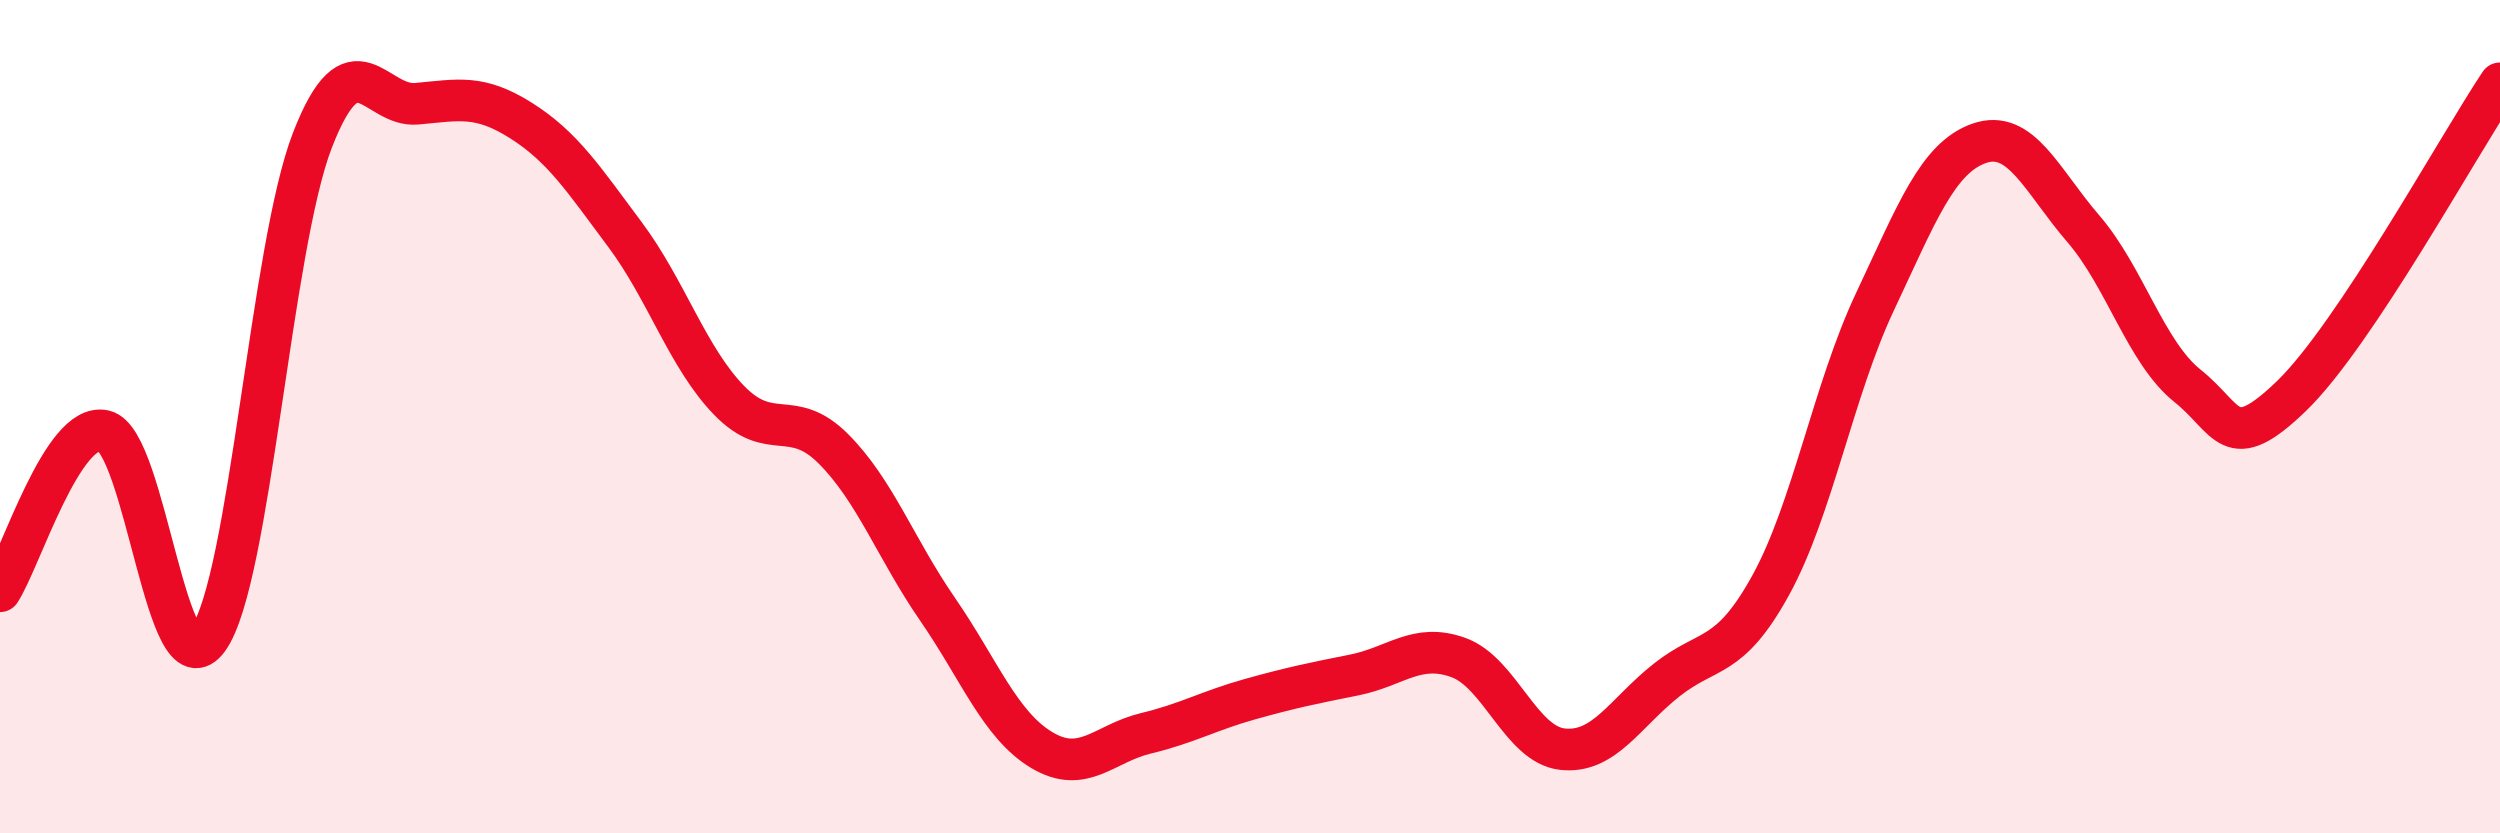
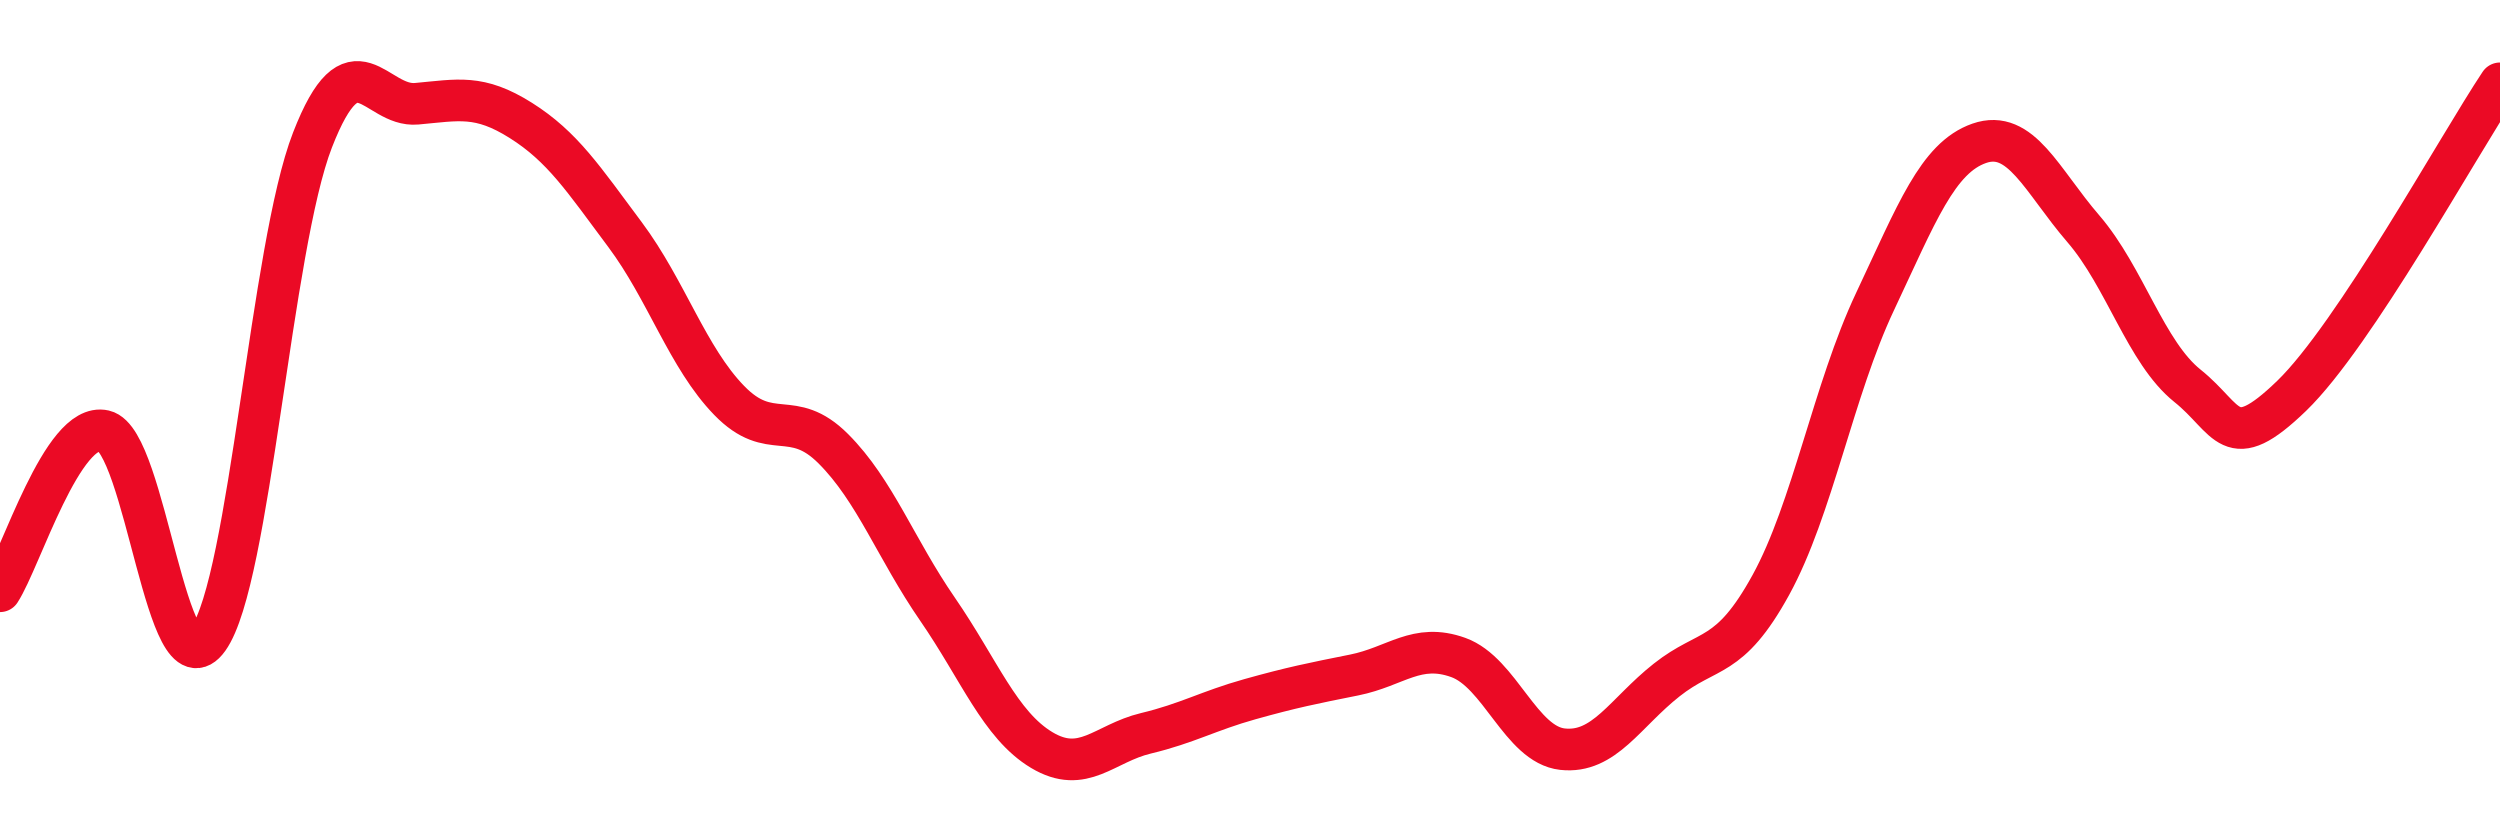
<svg xmlns="http://www.w3.org/2000/svg" width="60" height="20" viewBox="0 0 60 20">
-   <path d="M 0,14.19 C 0.5,13.42 1.5,10.11 2.5,10.34 C 3.5,10.57 4,16.73 5,15.33 C 6,13.93 6.5,5.93 7.5,3.36 C 8.5,0.79 9,2.58 10,2.49 C 11,2.4 11.5,2.26 12.5,2.89 C 13.5,3.52 14,4.29 15,5.63 C 16,6.97 16.5,8.58 17.5,9.61 C 18.5,10.64 19,9.77 20,10.77 C 21,11.77 21.5,13.17 22.5,14.62 C 23.5,16.07 24,17.4 25,18 C 26,18.6 26.5,17.84 27.5,17.6 C 28.5,17.36 29,17.06 30,16.78 C 31,16.5 31.5,16.4 32.5,16.2 C 33.5,16 34,15.42 35,15.78 C 36,16.14 36.5,17.87 37.5,17.98 C 38.5,18.09 39,17.11 40,16.32 C 41,15.53 41.5,15.86 42.5,14.04 C 43.5,12.22 44,9.36 45,7.24 C 46,5.12 46.5,3.79 47.5,3.44 C 48.5,3.09 49,4.33 50,5.49 C 51,6.65 51.5,8.46 52.5,9.26 C 53.5,10.06 53.5,10.95 55,9.5 C 56.5,8.05 59,3.5 60,2L60 20L0 20Z" fill="#EB0A25" opacity="0.1" stroke-linecap="round" stroke-linejoin="round" />
  <path d="M 0,14.19 C 0.5,13.42 1.5,10.11 2.5,10.34 C 3.5,10.57 4,16.73 5,15.33 C 6,13.93 6.5,5.93 7.5,3.36 C 8.5,0.79 9,2.58 10,2.49 C 11,2.4 11.5,2.26 12.5,2.89 C 13.5,3.52 14,4.29 15,5.63 C 16,6.97 16.5,8.58 17.5,9.61 C 18.5,10.64 19,9.77 20,10.77 C 21,11.77 21.5,13.17 22.5,14.62 C 23.5,16.07 24,17.4 25,18 C 26,18.6 26.5,17.84 27.5,17.6 C 28.5,17.36 29,17.06 30,16.78 C 31,16.5 31.5,16.4 32.5,16.2 C 33.5,16 34,15.42 35,15.78 C 36,16.14 36.5,17.87 37.5,17.98 C 38.5,18.09 39,17.11 40,16.32 C 41,15.53 41.5,15.86 42.5,14.04 C 43.5,12.22 44,9.36 45,7.24 C 46,5.12 46.5,3.79 47.5,3.44 C 48.5,3.09 49,4.33 50,5.49 C 51,6.65 51.5,8.46 52.5,9.26 C 53.5,10.06 53.5,10.95 55,9.5 C 56.5,8.05 59,3.5 60,2" stroke="#EB0A25" stroke-width="1" fill="none" stroke-linecap="round" stroke-linejoin="round" />
</svg>